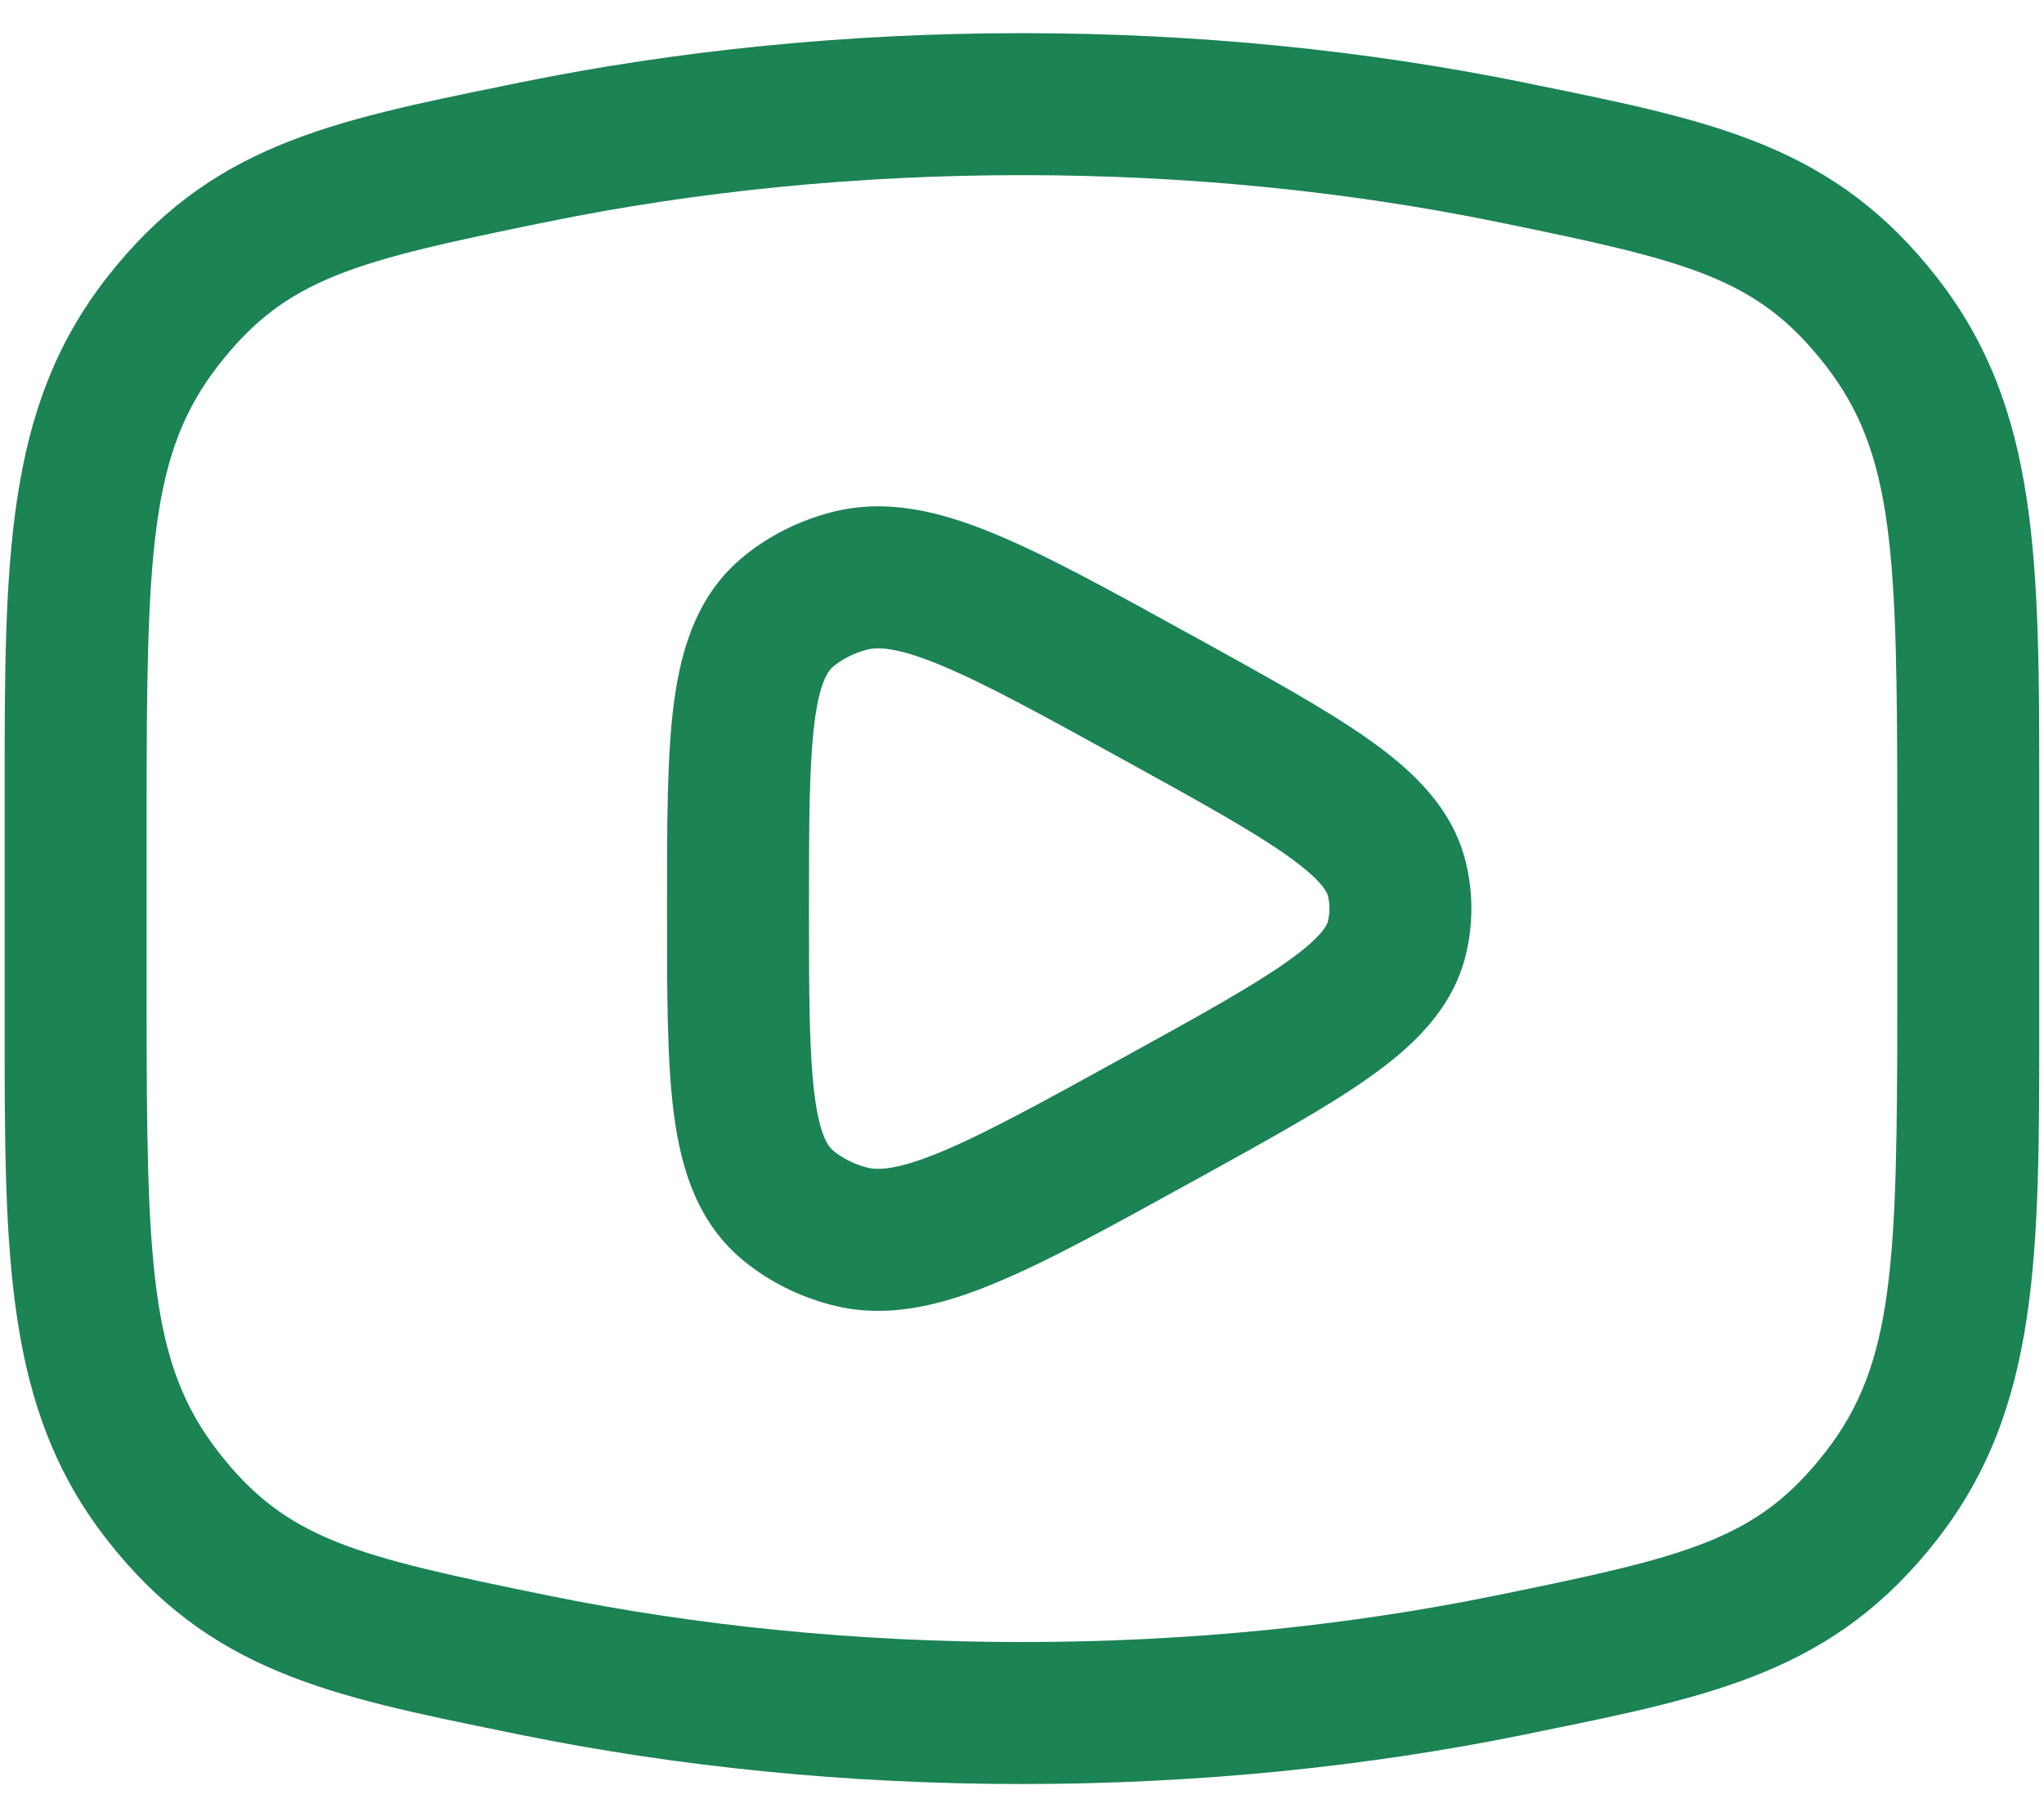
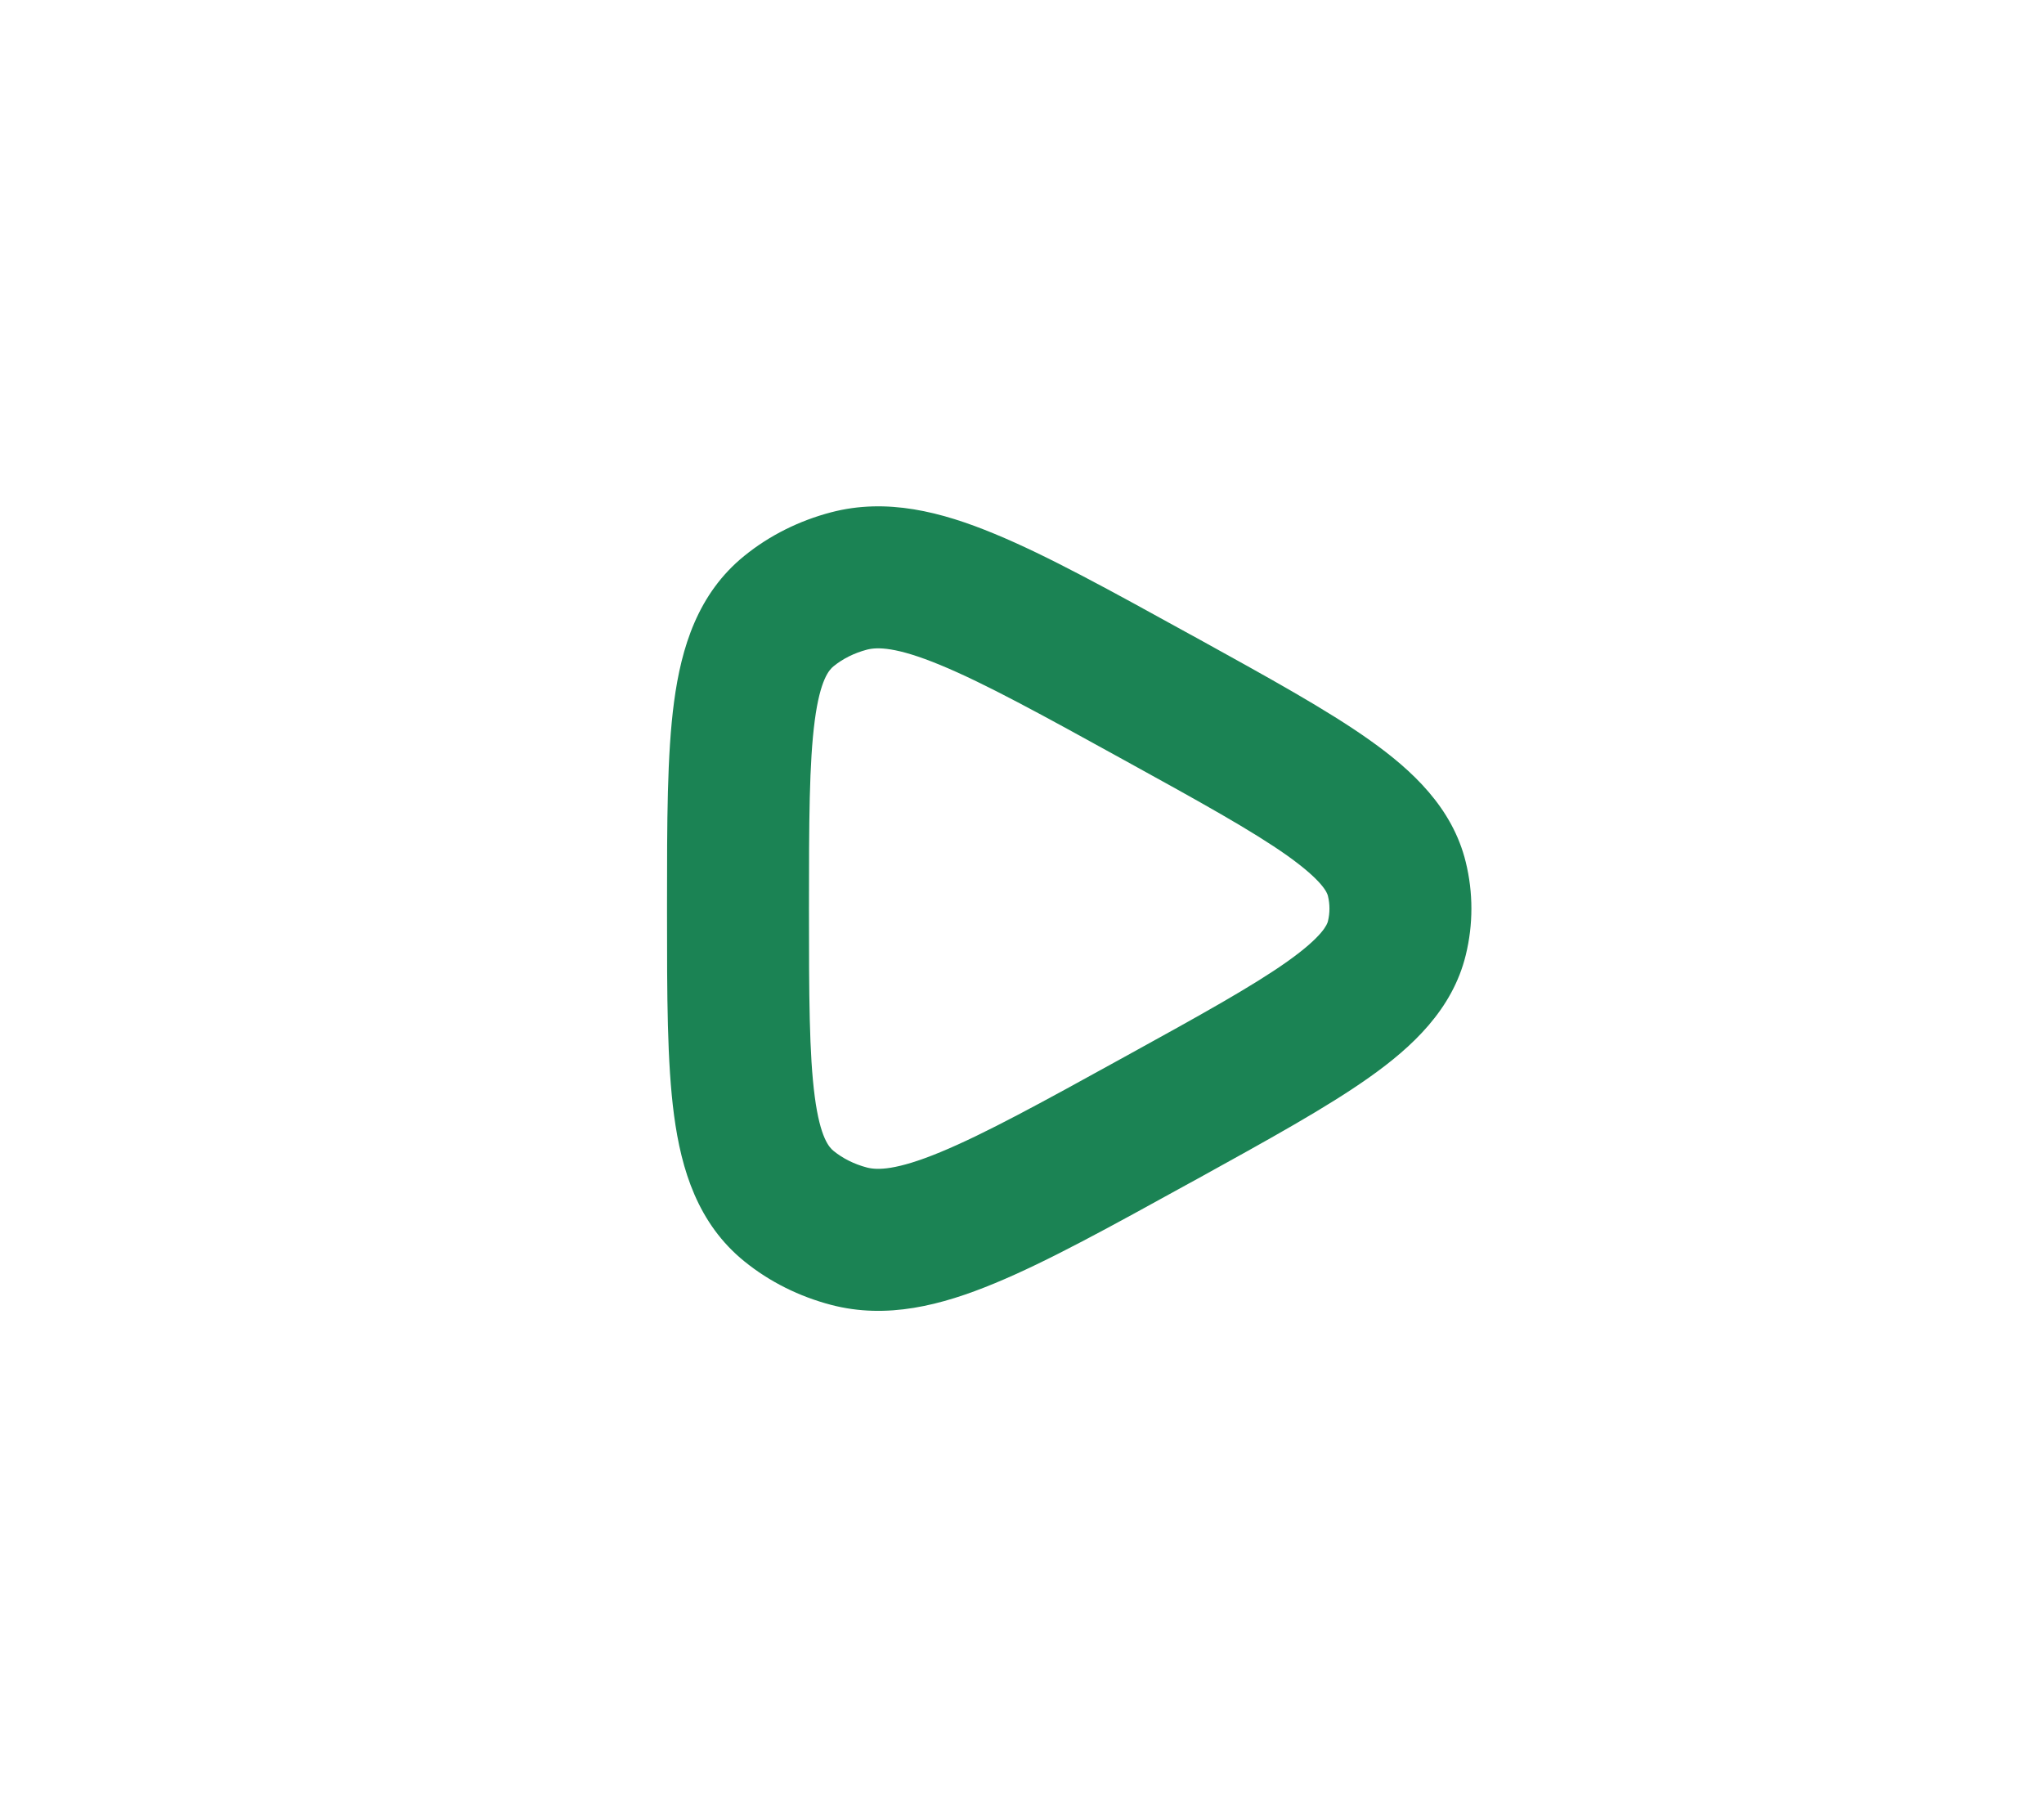
<svg xmlns="http://www.w3.org/2000/svg" width="18" height="16" viewBox="0 0 18 16" fill="none">
  <g id="elements">
    <g id="Icon">
      <path fill-rule="evenodd" clip-rule="evenodd" d="M10.54 5.618L10.472 5.581C9.784 5.202 9.223 4.892 8.76 4.701C8.29 4.506 7.809 4.382 7.318 4.511C7.04 4.584 6.778 4.713 6.555 4.894C6.145 5.226 6 5.701 5.936 6.179C5.874 6.642 5.874 7.241 5.874 7.955V8.045C5.874 8.759 5.874 9.358 5.936 9.821C6 10.299 6.145 10.774 6.555 11.106C6.778 11.287 7.04 11.416 7.318 11.489C7.809 11.618 8.29 11.494 8.76 11.299C9.223 11.108 9.784 10.798 10.472 10.419L10.54 10.382C11.168 10.035 11.688 9.749 12.061 9.484C12.435 9.219 12.791 8.889 12.908 8.409C12.974 8.14 12.974 7.86 12.908 7.591C12.791 7.111 12.435 6.781 12.061 6.516C11.688 6.251 11.168 5.965 10.54 5.618ZM7.635 5.72C7.725 5.697 7.891 5.694 8.282 5.856C8.672 6.017 9.173 6.292 9.902 6.694C10.574 7.064 11.029 7.316 11.338 7.535C11.652 7.759 11.688 7.863 11.694 7.888C11.712 7.962 11.712 8.038 11.694 8.112C11.688 8.137 11.652 8.242 11.338 8.465C11.029 8.684 10.574 8.936 9.902 9.306C9.173 9.708 8.672 9.983 8.282 10.144C7.891 10.306 7.725 10.303 7.635 10.28C7.521 10.25 7.421 10.199 7.341 10.134C7.303 10.103 7.223 10.021 7.175 9.656C7.126 9.285 7.124 8.771 7.124 8C7.124 7.229 7.126 6.715 7.175 6.344C7.223 5.98 7.303 5.897 7.341 5.866C7.421 5.801 7.521 5.75 7.635 5.72Z" fill="#1B8354" />
-       <path fill-rule="evenodd" clip-rule="evenodd" d="M8.999 0.292C7.451 0.292 5.963 0.445 4.58 0.726L4.474 0.748C2.895 1.069 1.843 1.284 0.937 2.449C0.04 3.602 0.04 4.939 0.041 7.01L0.041 8.99C0.04 11.061 0.04 12.398 0.937 13.551C1.843 14.716 2.895 14.931 4.474 15.252L4.58 15.274C5.963 15.555 7.451 15.708 8.999 15.708C10.548 15.708 12.036 15.555 13.419 15.274L13.525 15.252C15.104 14.931 16.156 14.716 17.062 13.551C17.959 12.398 17.959 11.061 17.958 8.99L17.958 7.01C17.959 4.939 17.959 3.602 17.062 2.449C16.156 1.284 15.104 1.069 13.525 0.748L13.419 0.726C12.036 0.445 10.548 0.292 8.999 0.292ZM4.83 1.951C6.128 1.687 7.532 1.542 8.999 1.542C10.467 1.542 11.871 1.687 13.169 1.951C14.879 2.3 15.475 2.444 16.076 3.217C16.68 3.993 16.708 4.866 16.708 7.197L16.708 8.803C16.708 11.134 16.68 12.007 16.076 12.784C15.475 13.556 14.879 13.7 13.169 14.049C11.871 14.313 10.467 14.458 8.999 14.458C7.532 14.458 6.128 14.313 4.83 14.049C3.12 13.7 2.524 13.556 1.923 12.784C1.319 12.007 1.291 11.134 1.291 8.803L1.291 7.197C1.291 4.866 1.319 3.993 1.923 3.217C2.524 2.444 3.12 2.3 4.83 1.951Z" fill="#1B8354" />
    </g>
  </g>
</svg>